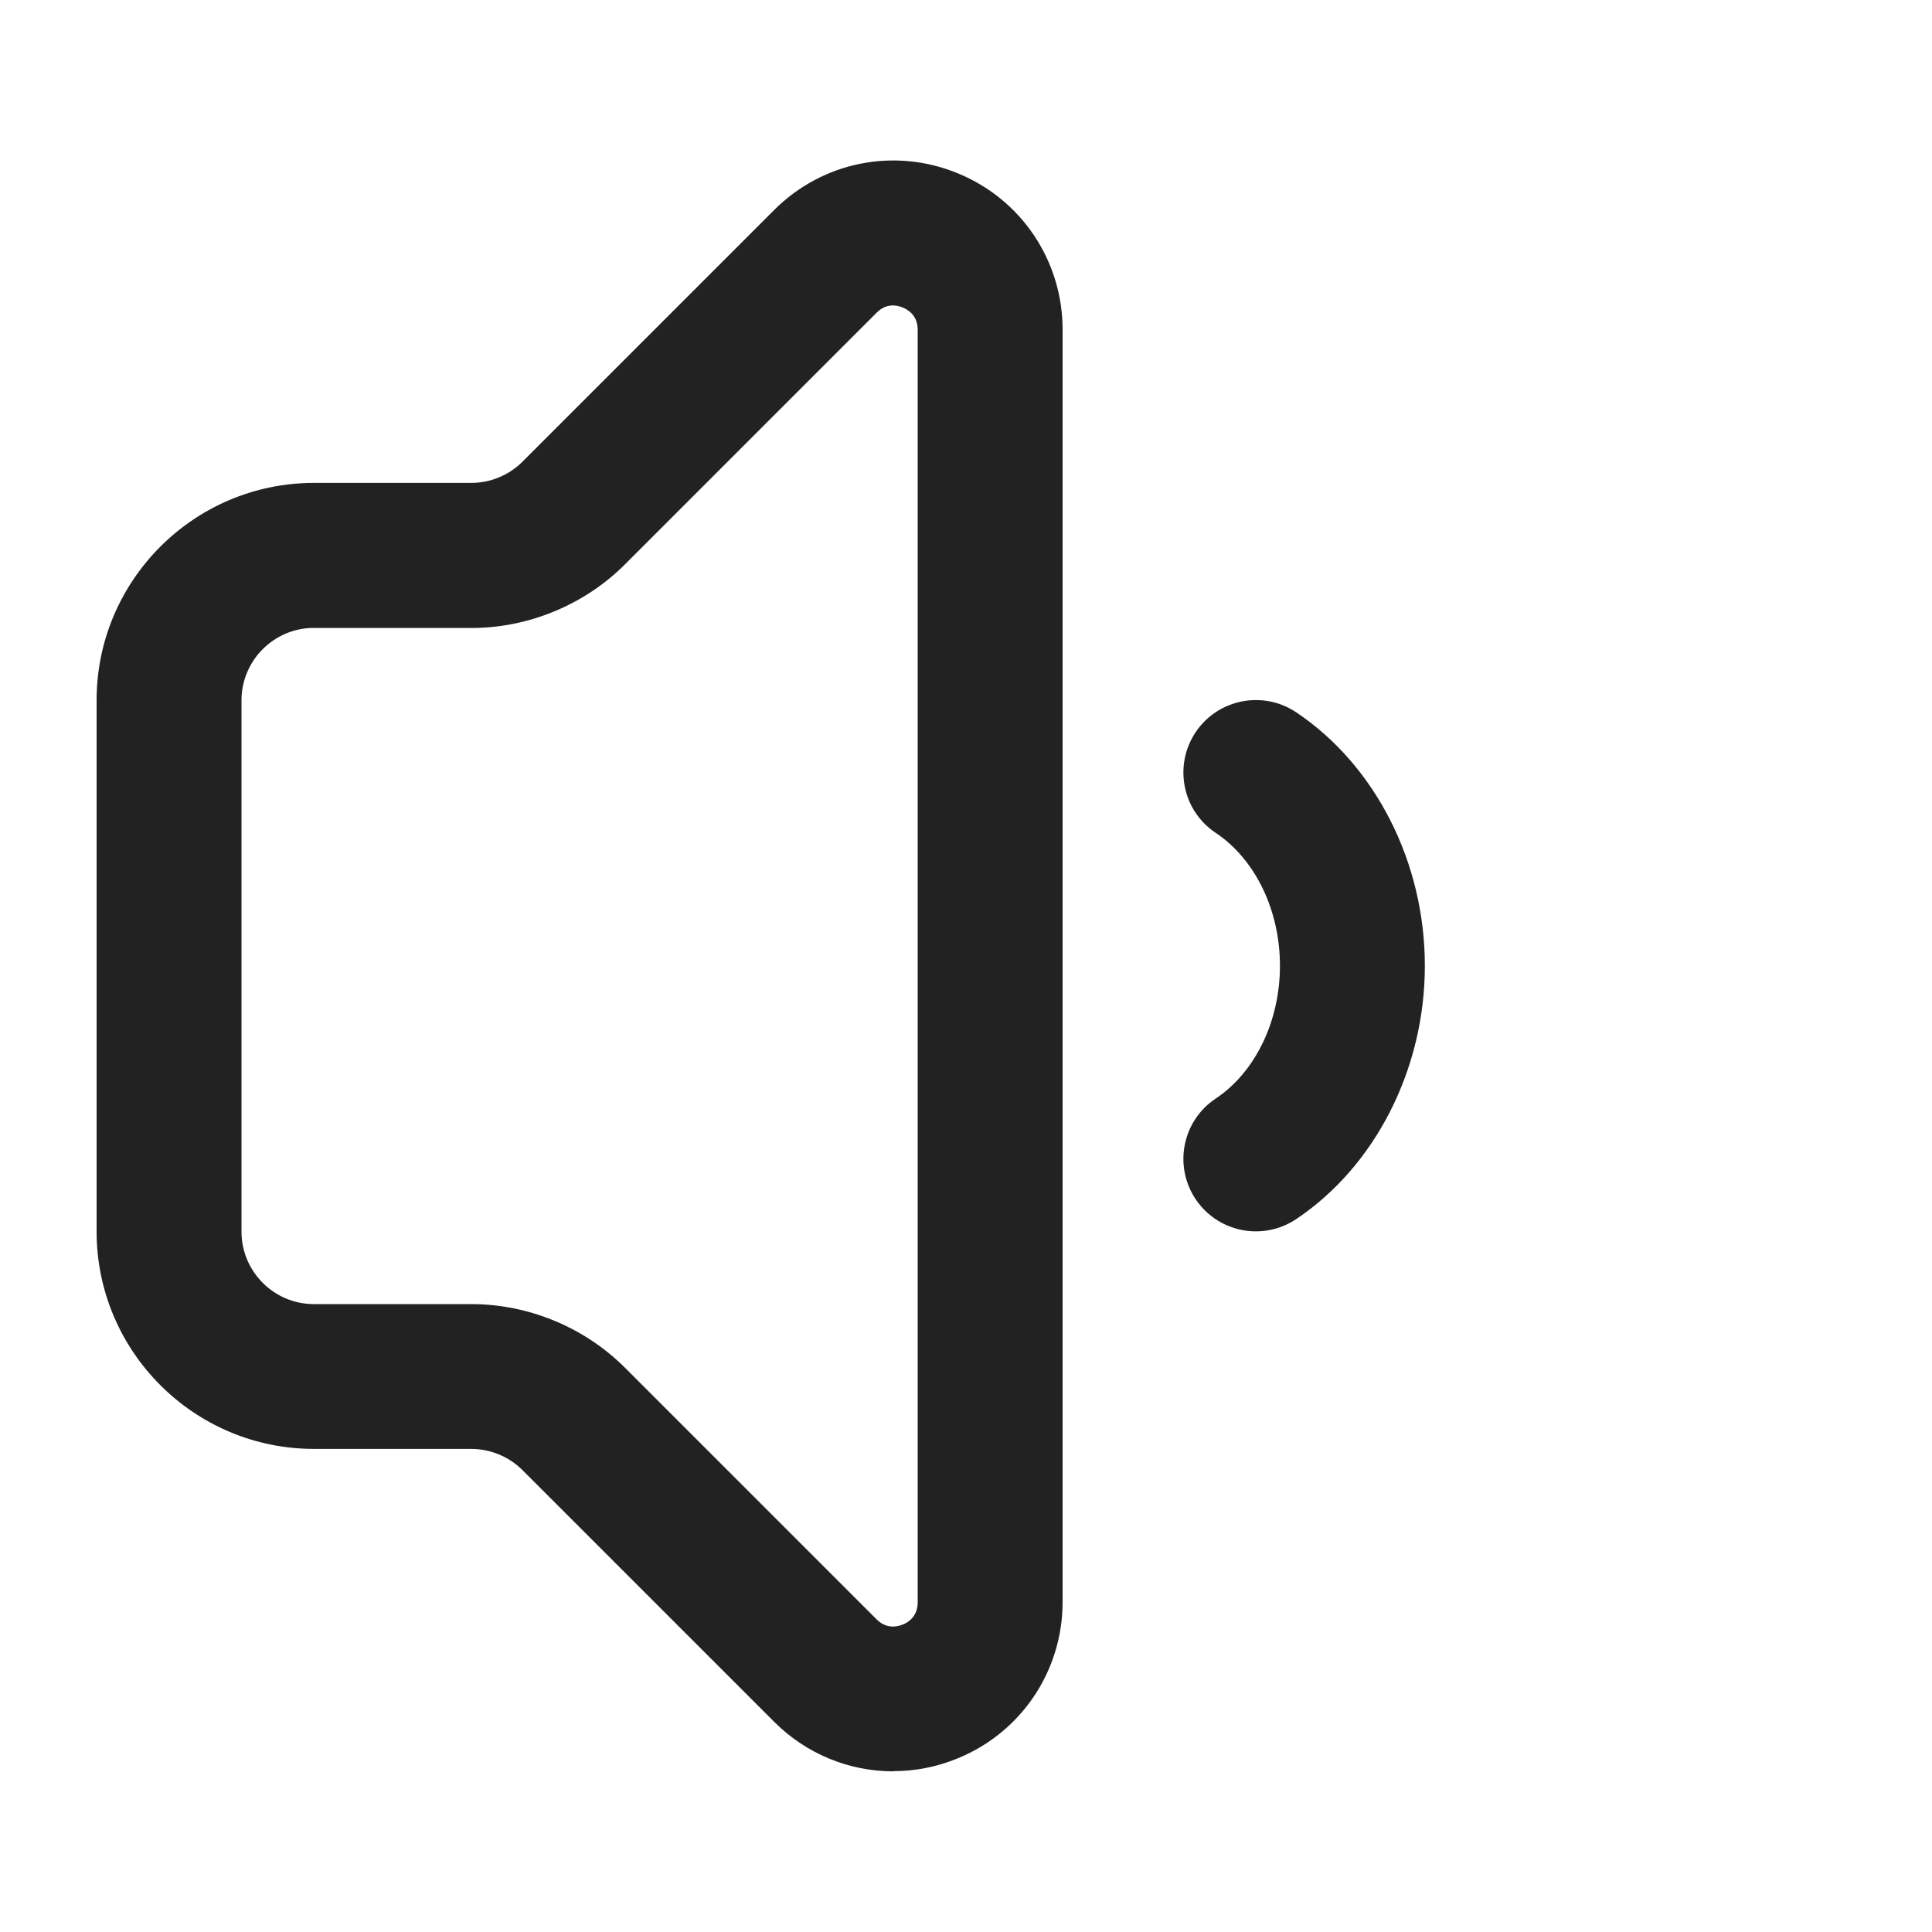
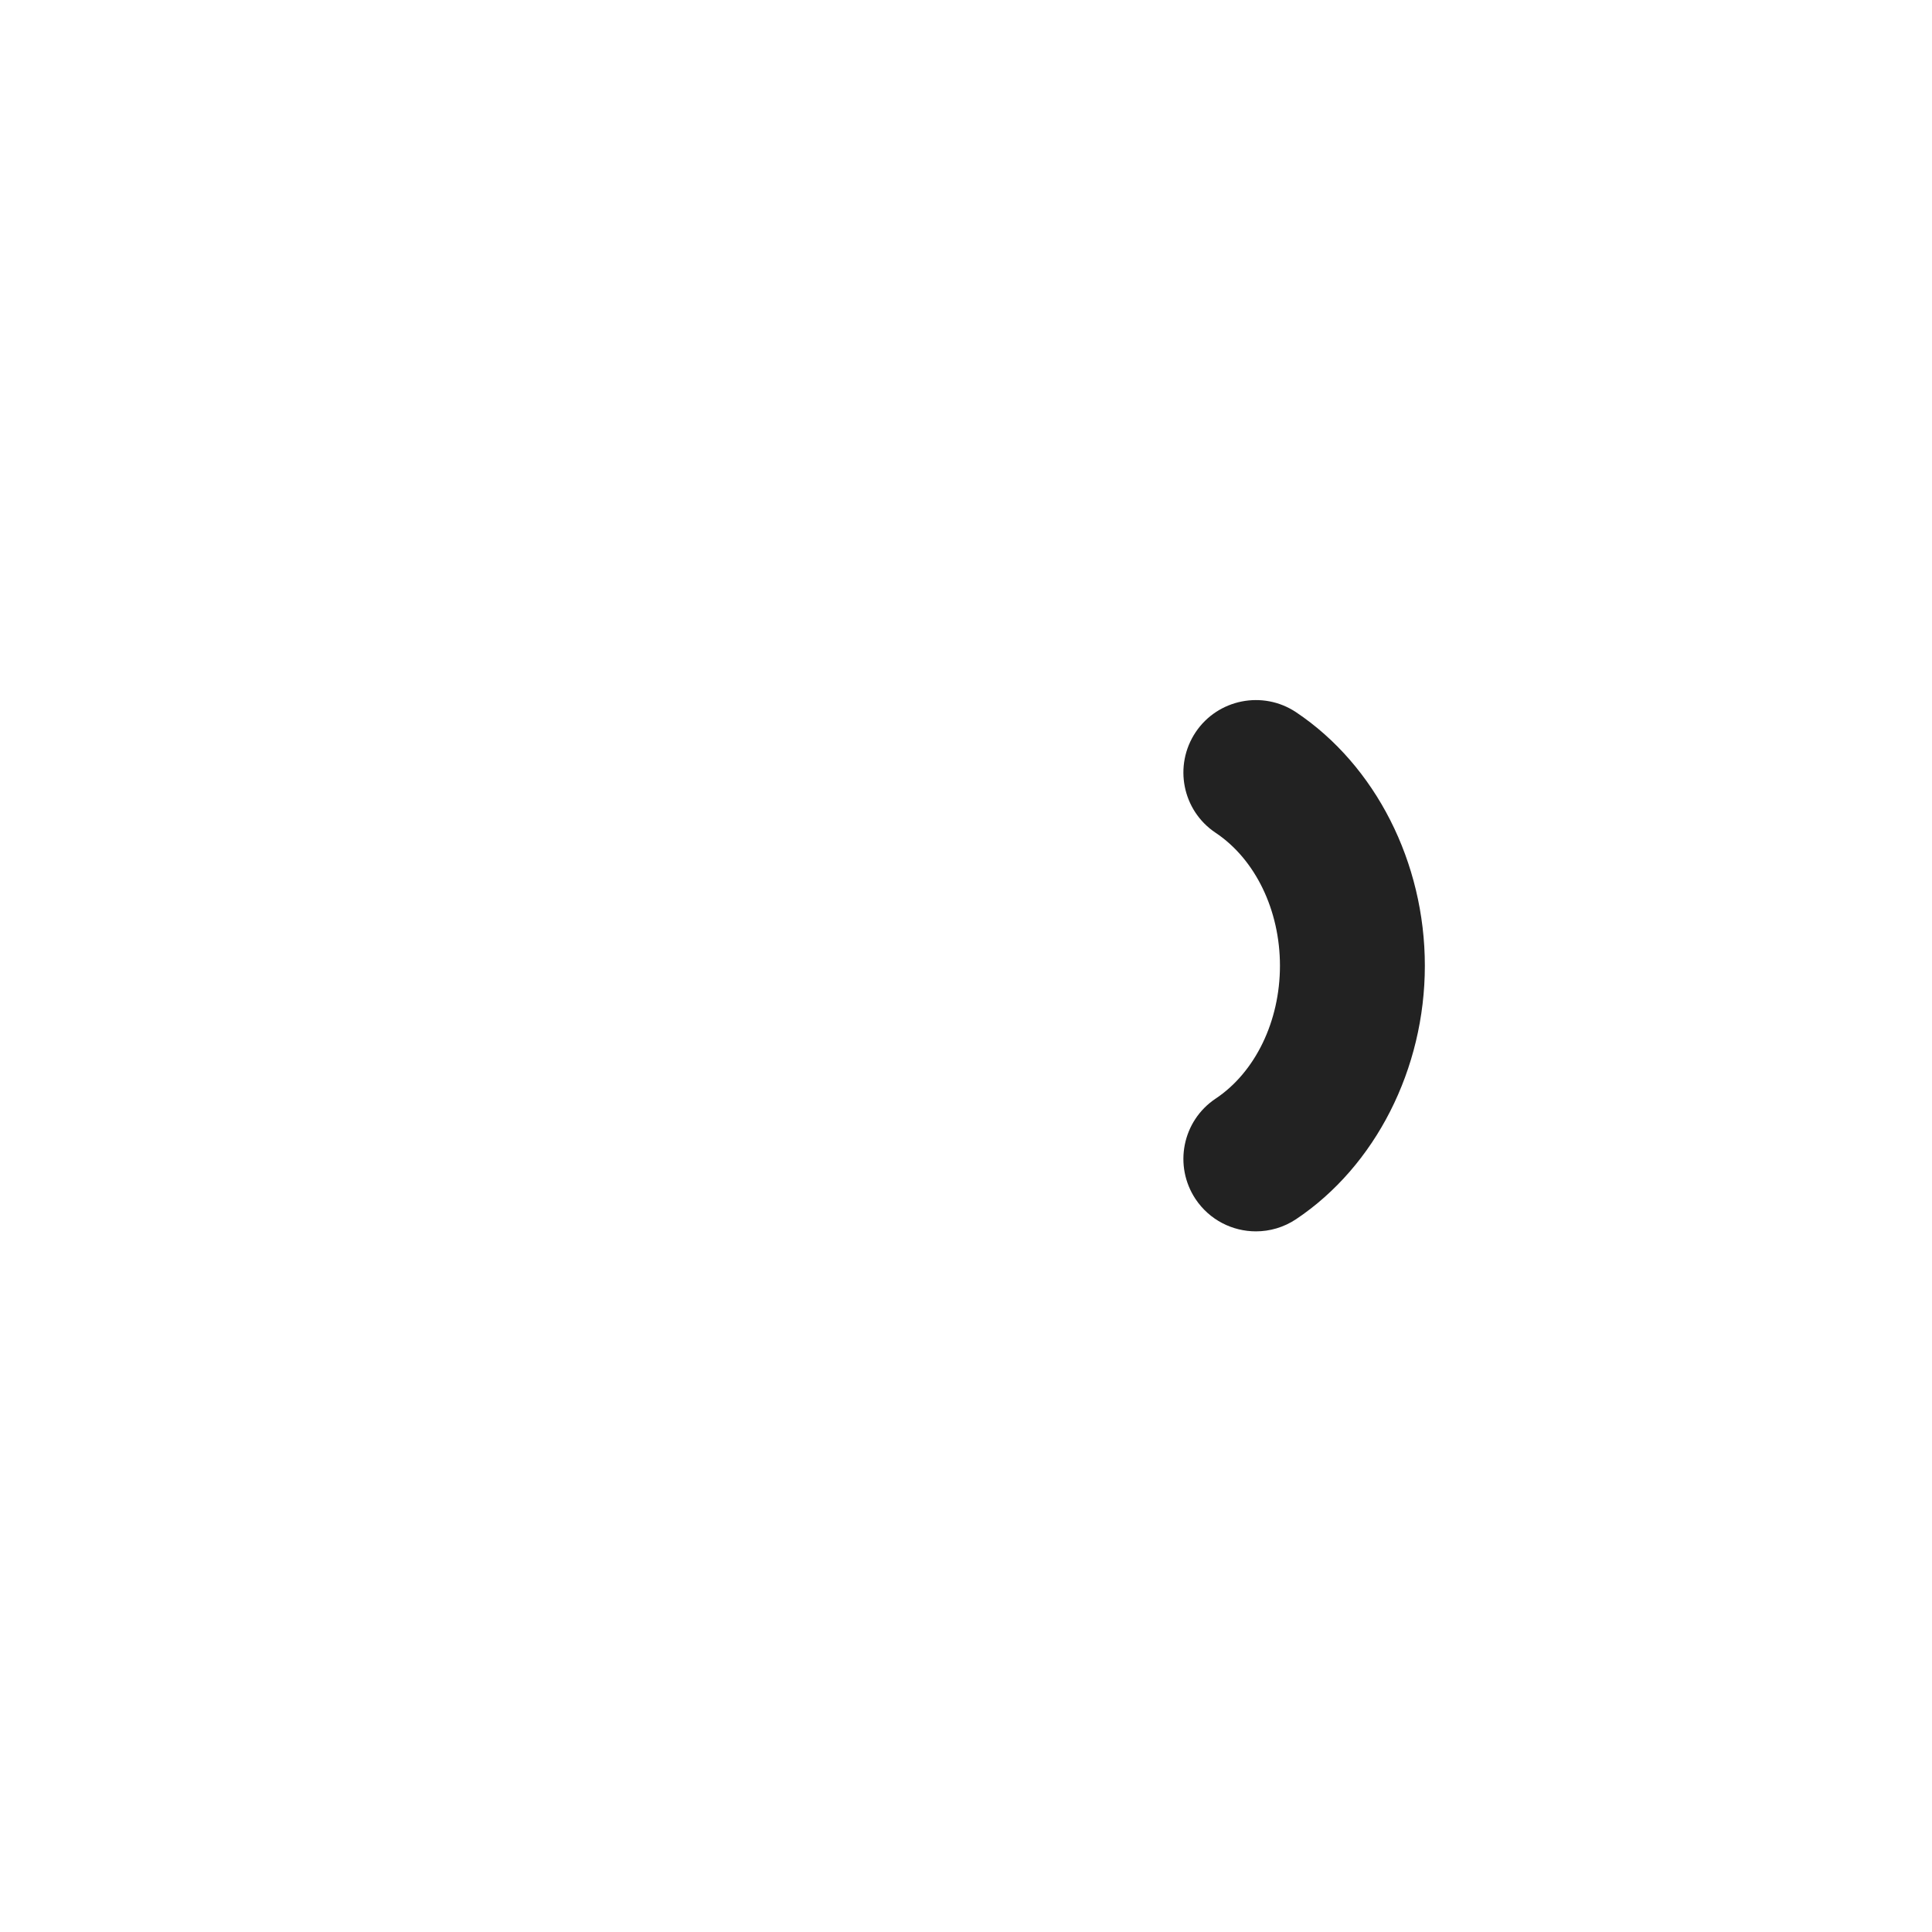
<svg xmlns="http://www.w3.org/2000/svg" width="20" height="20" viewBox="0 0 20 20">
  <path d="m13.001,12.747c-.242,0-.479-.117-.624-.333-.23-.345-.138-.811.207-1.041.411-.274.666-.802.666-1.376s-.255-1.102-.666-1.376c-.345-.23-.437-.696-.207-1.041.23-.344.697-.436,1.04-.207.823.55,1.333,1.556,1.333,2.624s-.511,2.074-1.333,2.624c-.128.085-.272.126-.416.126Z" fill="#222" />
-   <path d="m9.248,18.337c-.455,0-.9-.178-1.235-.514l-2.604-2.604c-.14-.14-.333-.22-.53-.22h-1.629c-1.241,0-2.25-1.01-2.25-2.25v-5.5c0-1.24,1.009-2.25,2.25-2.25h1.629c.197,0,.391-.08.53-.22l2.604-2.604c.502-.503,1.25-.652,1.907-.379.656.271,1.08.906,1.08,1.616v13.172c0,.71-.424,1.345-1.08,1.616-.218.091-.446.135-.672.135ZM3.25,6.5c-.414,0-.75.337-.75.75v5.5c0,.413.336.75.75.75h1.629c.592,0,1.172.24,1.591.659l2.604,2.604c.102.102.213.078.272.054.058-.023.154-.085.154-.23V3.414c0-.146-.097-.207-.154-.23-.059-.025-.17-.05-.272.054l-2.604,2.604c-.419.419-.999.659-1.591.659h-1.629Z" fill="#222" />
</svg>